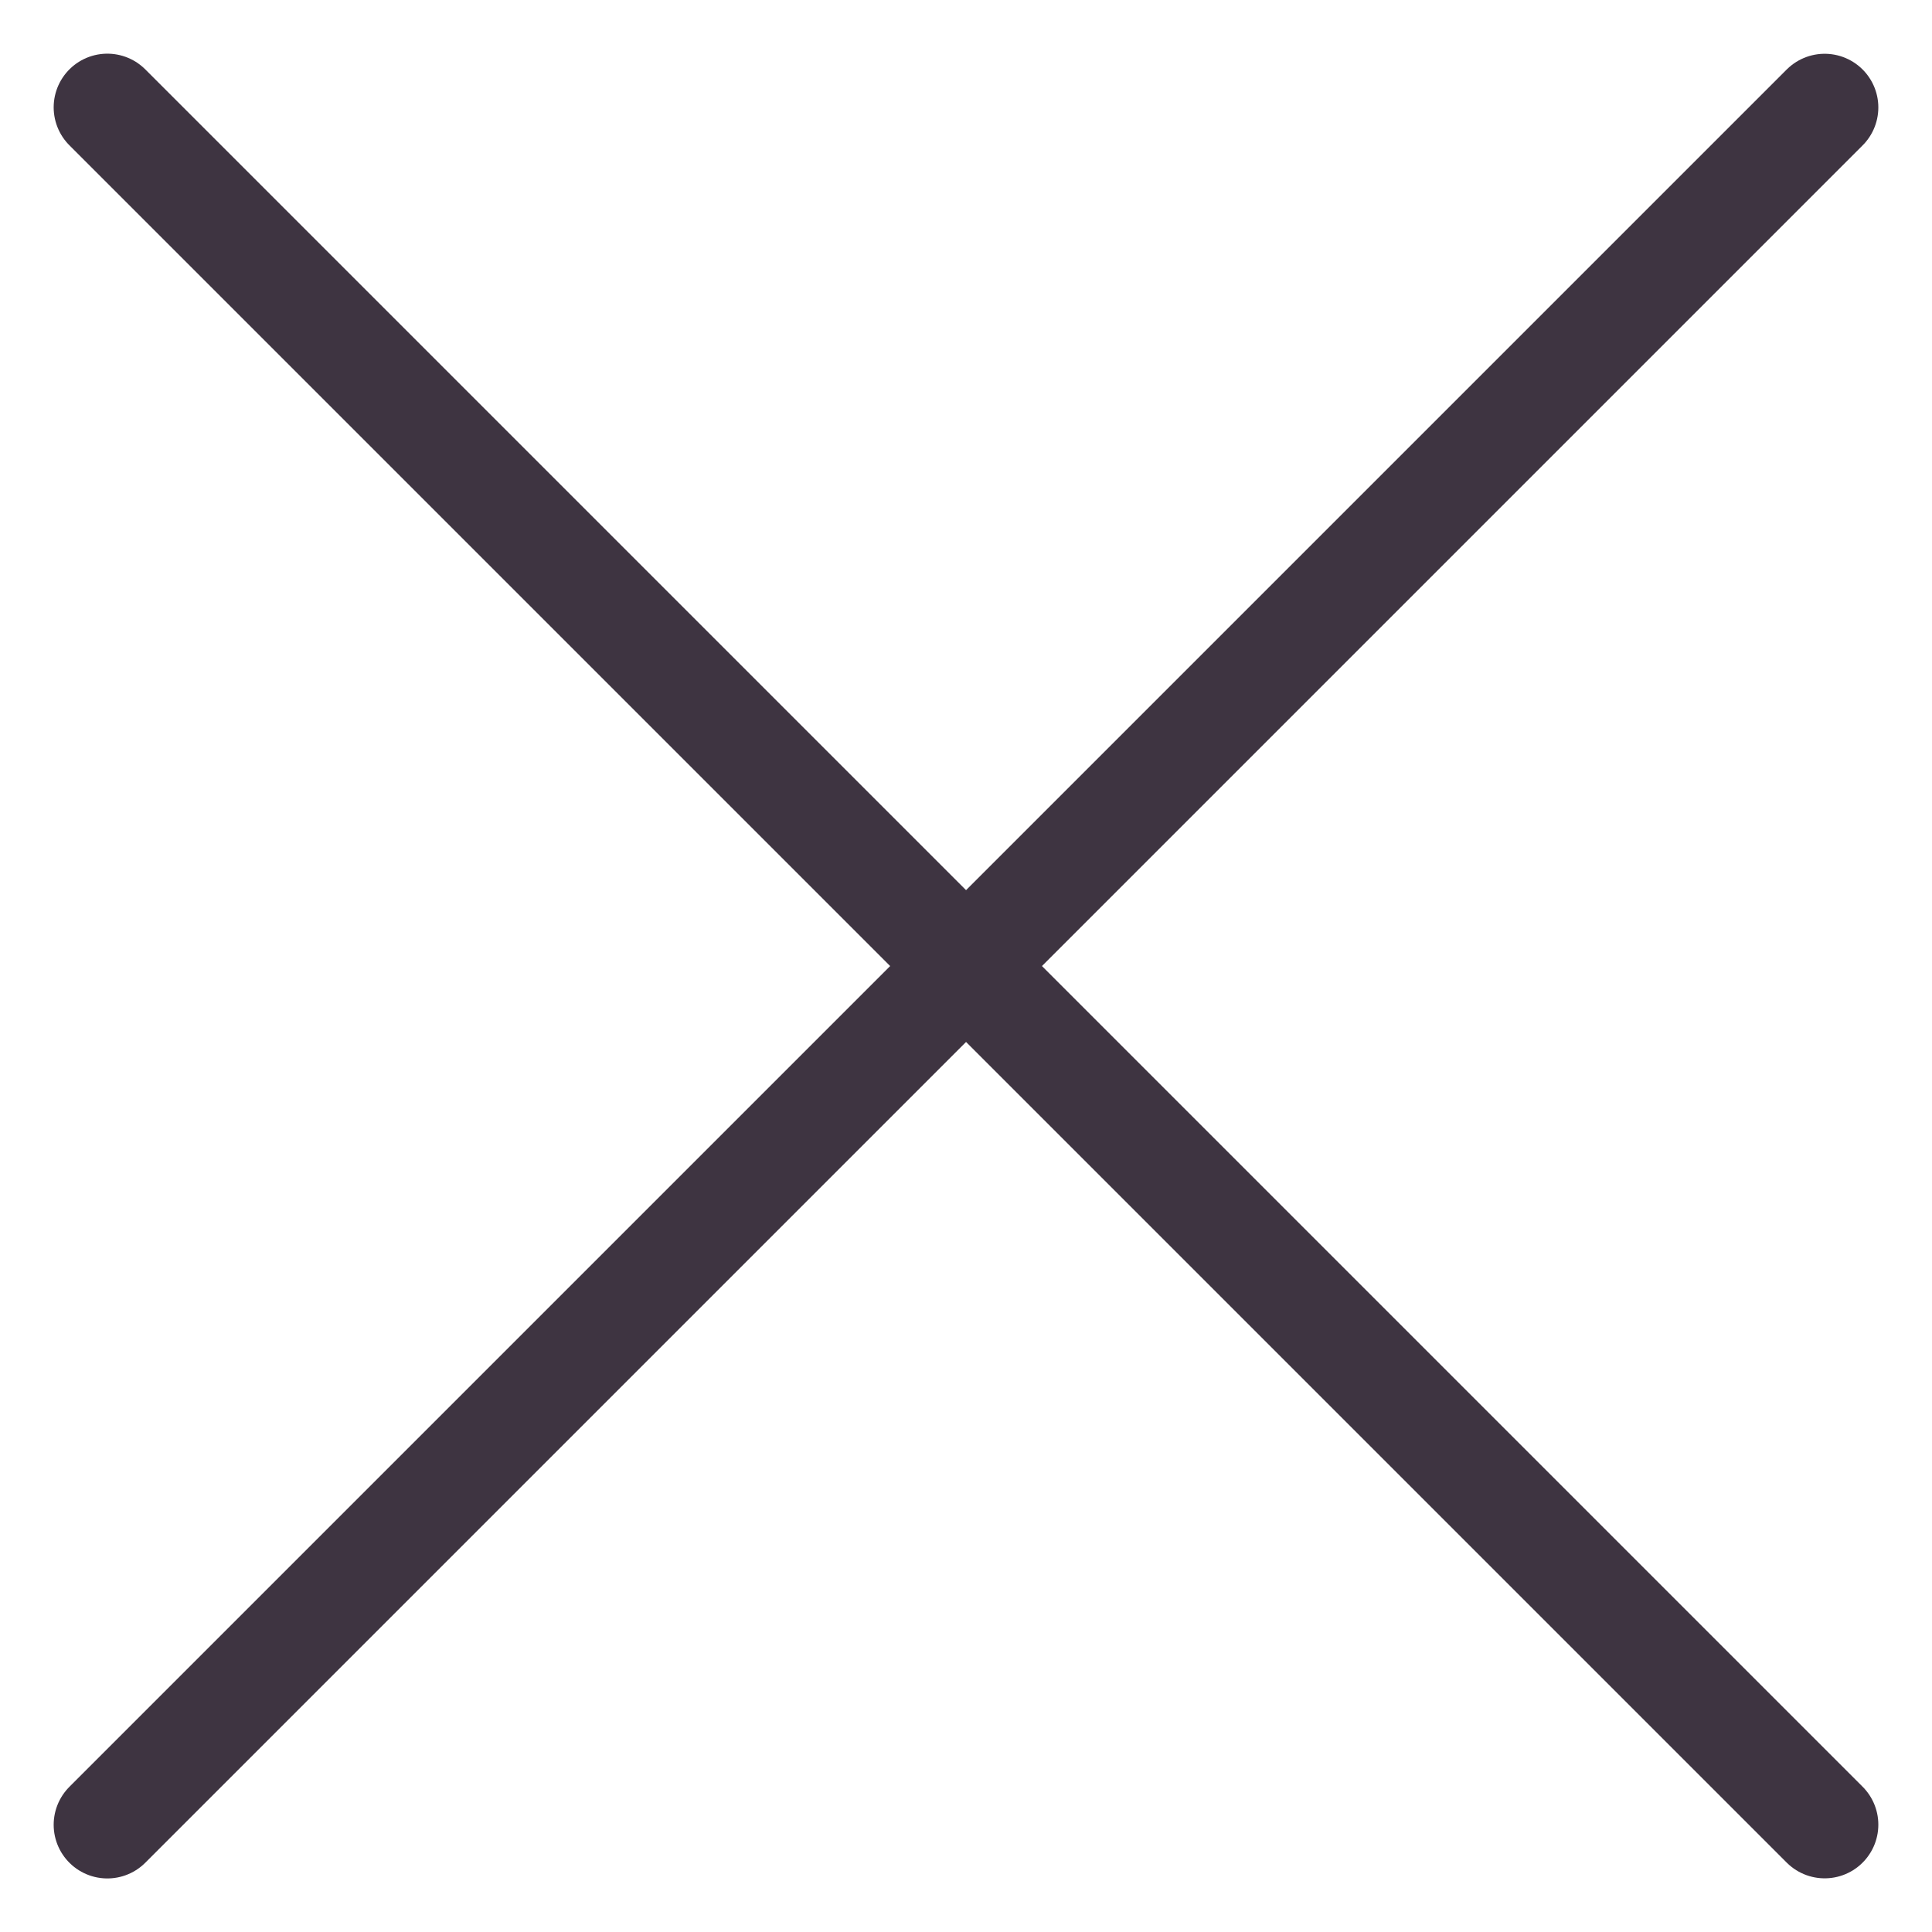
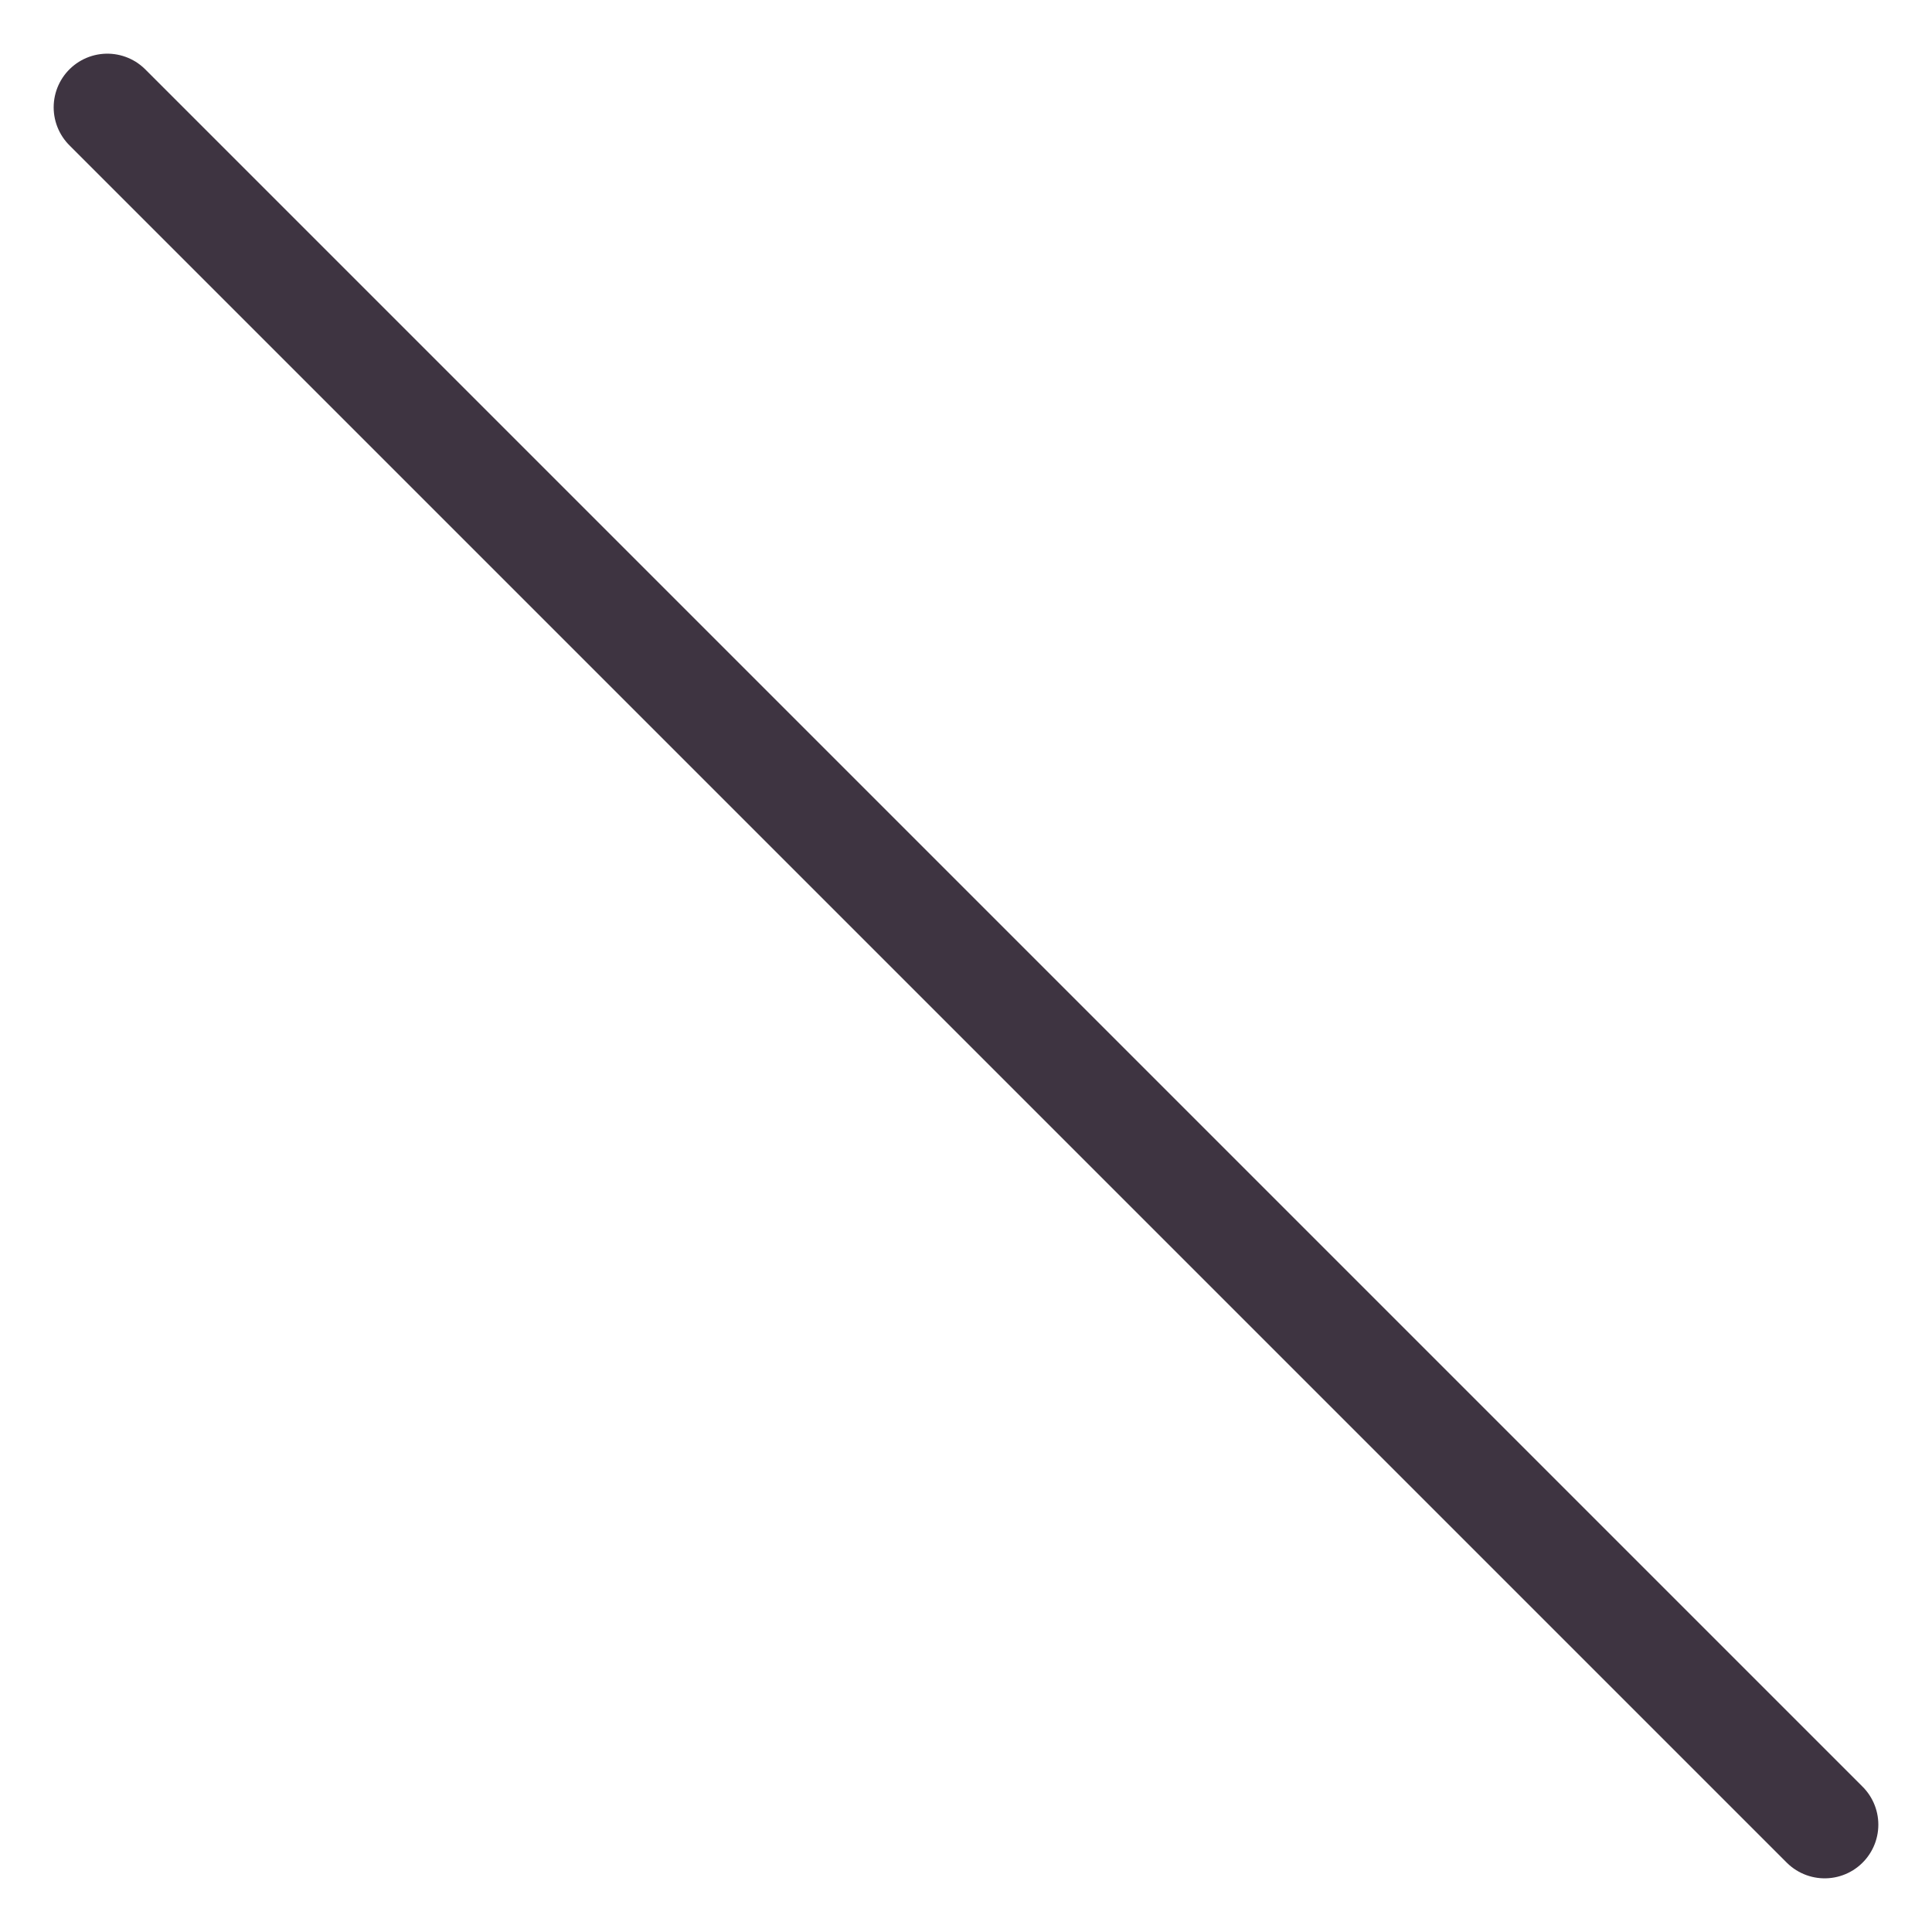
<svg xmlns="http://www.w3.org/2000/svg" width="18" height="18" viewBox="0 0 18 18" fill="none">
-   <path d="M1 17.001L17 1.001" stroke="#3E3441" stroke-linecap="round" />
  <path d="M1 1L17 17" stroke="#3E3441" stroke-linecap="round" />
</svg>